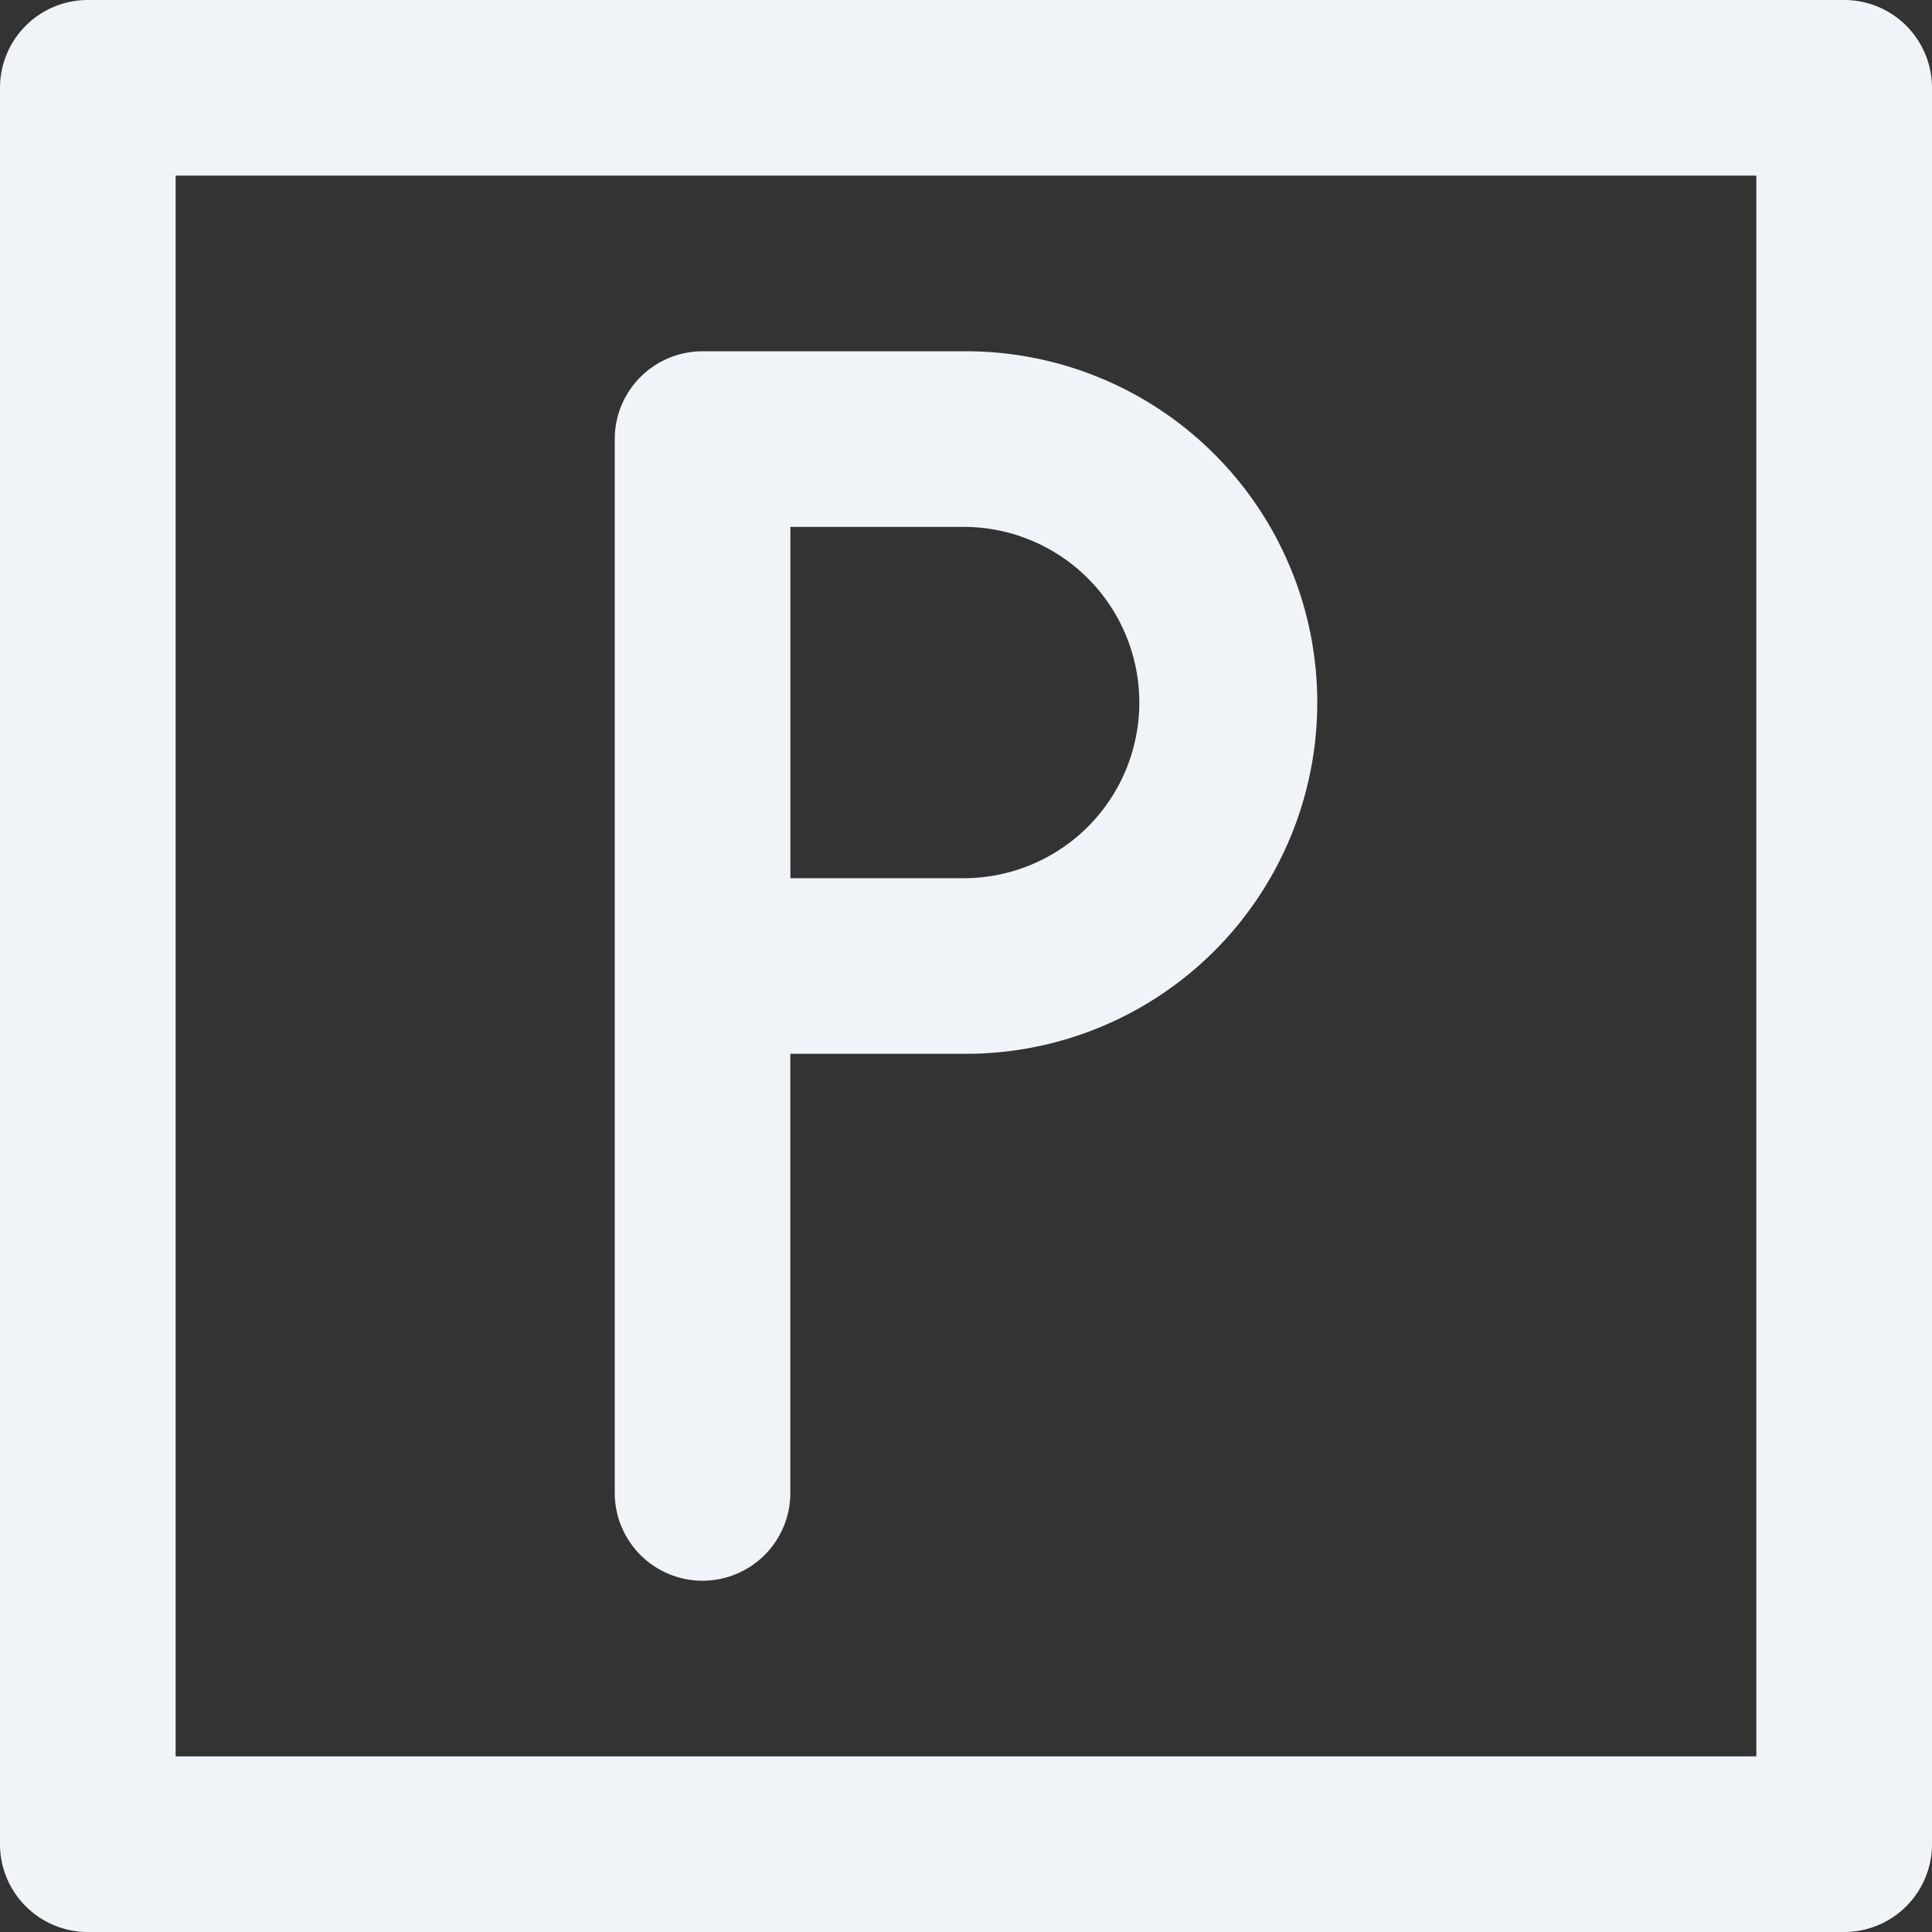
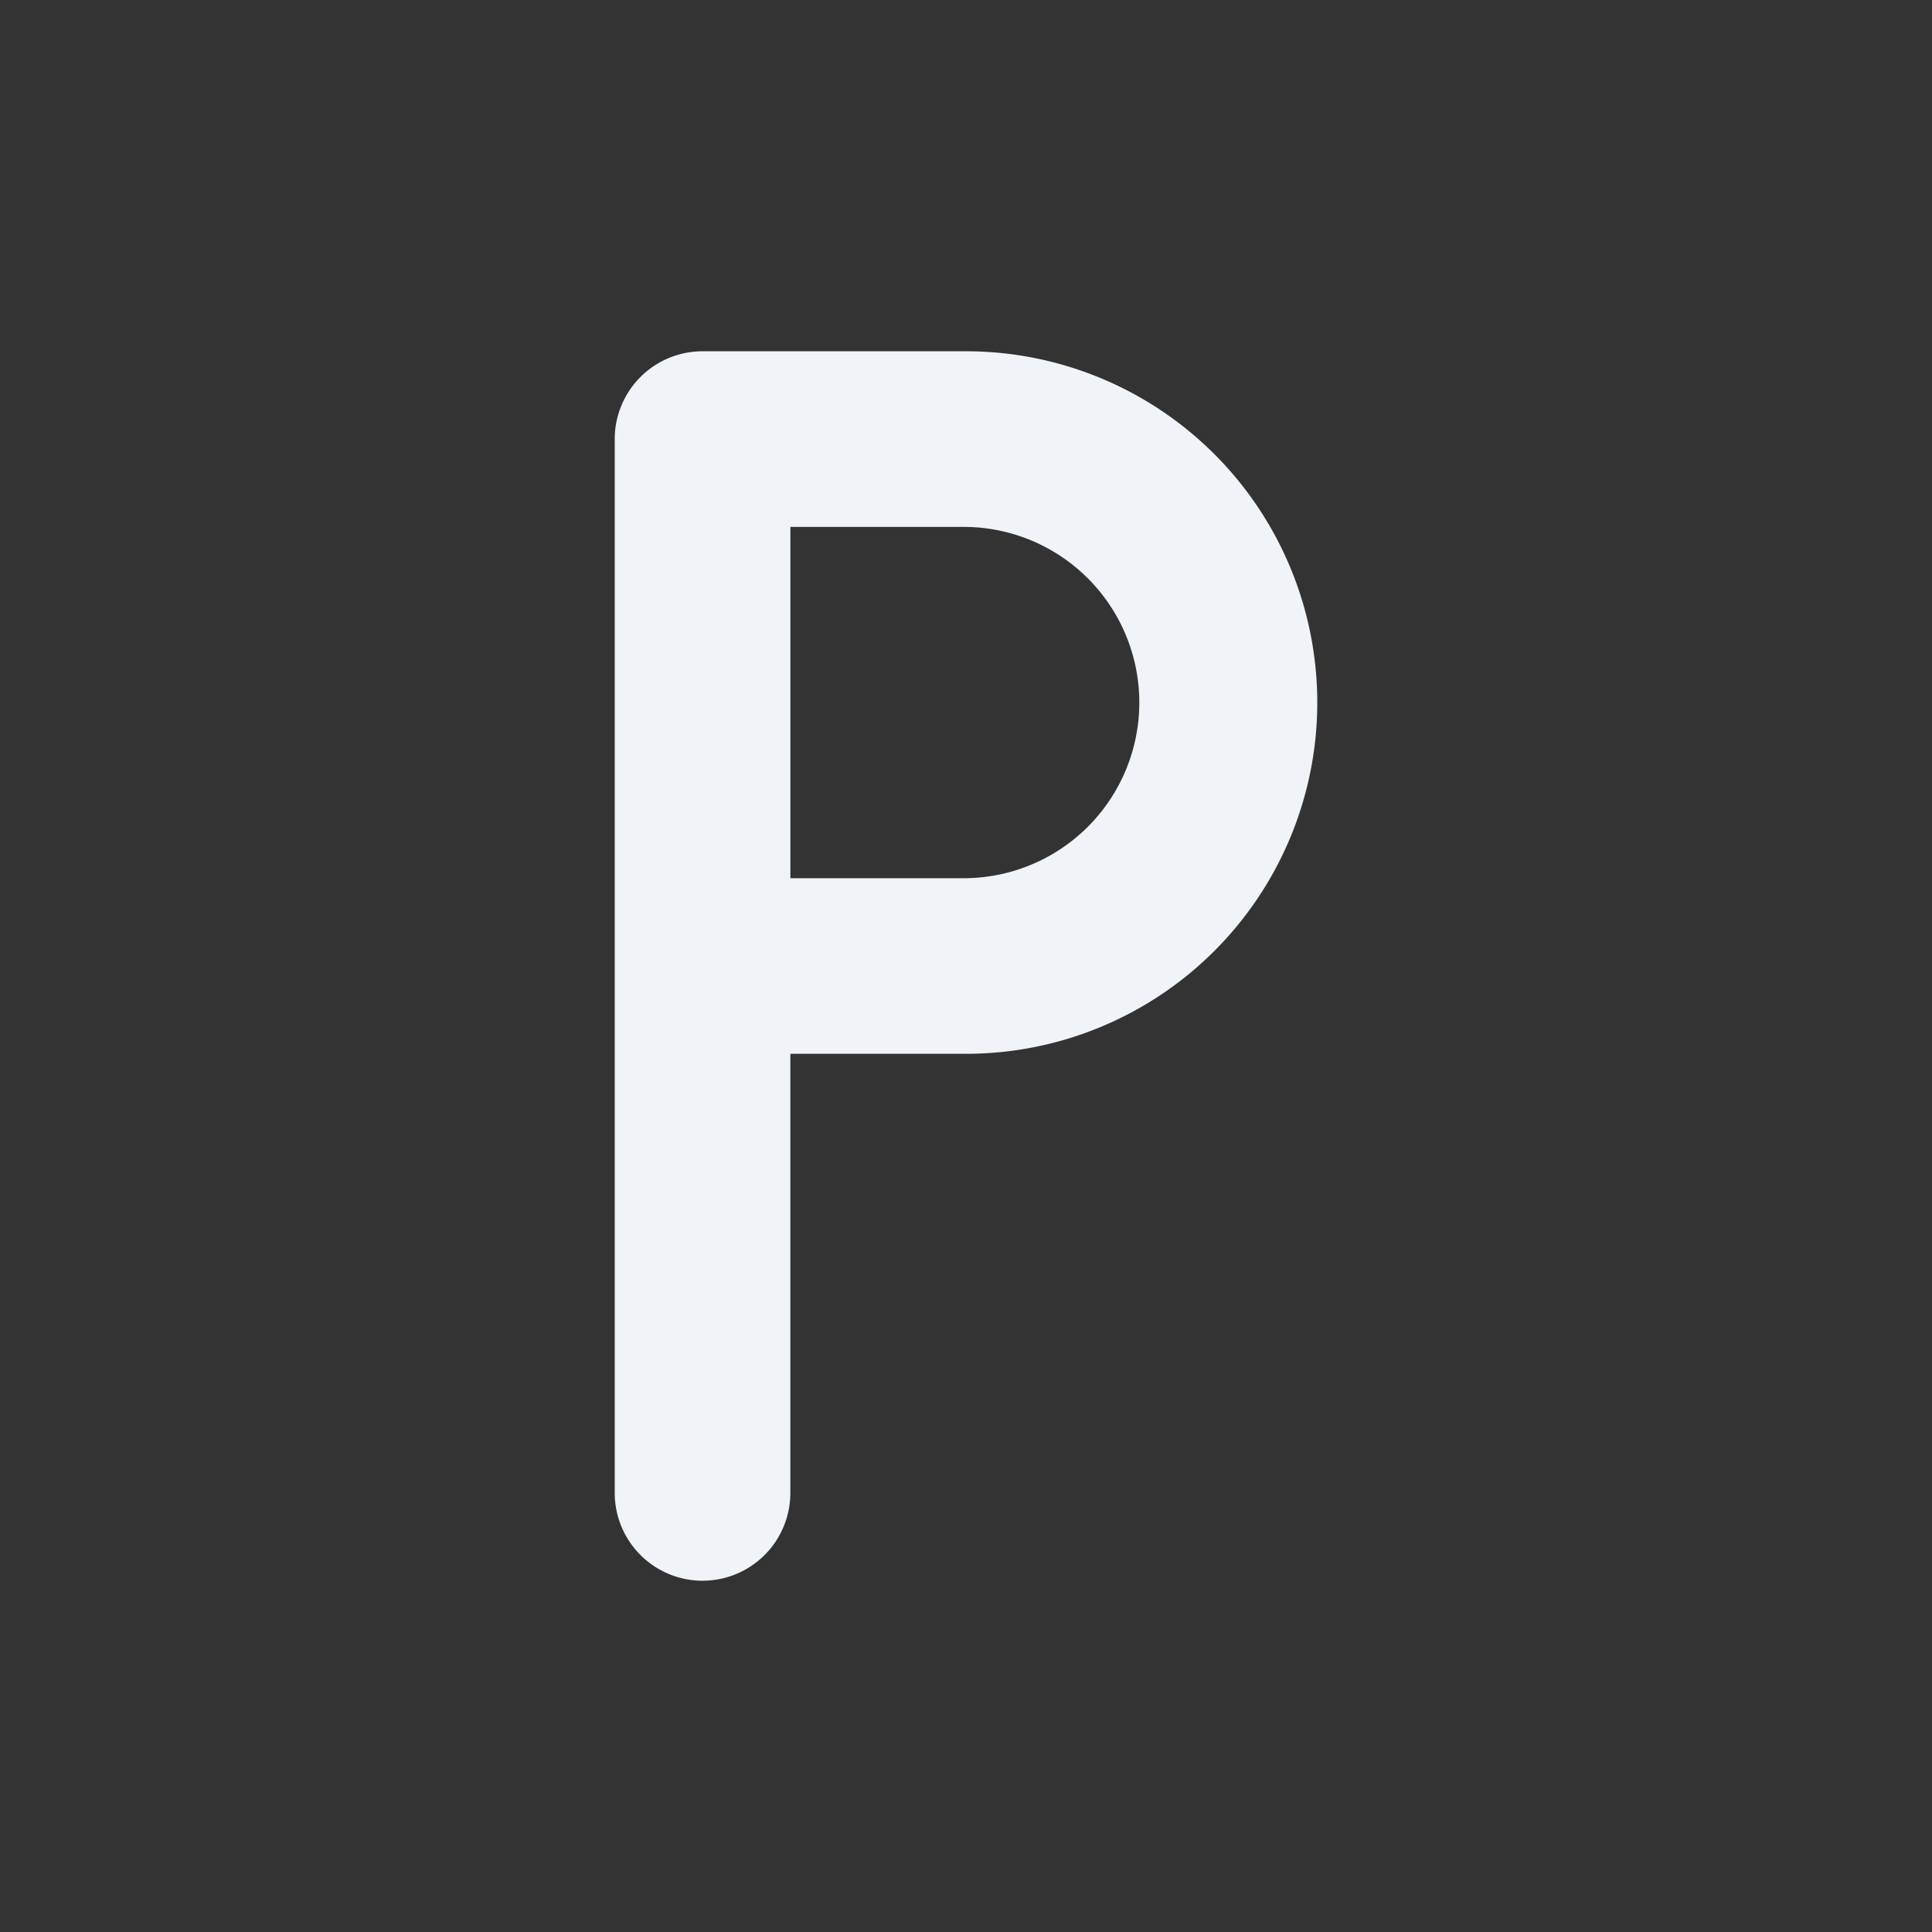
<svg xmlns="http://www.w3.org/2000/svg" id="Group_6874" data-name="Group 6874" width="60" height="60" viewBox="0 0 60 60">
  <rect x="0" y="0" width="60" height="60" fill="#333333" stroke="none" />
  <defs>
    <clipPath id="clip-path">
      <rect id="Rectangle_3039" data-name="Rectangle 3039" width="60" height="60" fill="#f0f3f7" />
    </clipPath>
  </defs>
  <g id="Group_6873" data-name="Group 6873" clip-path="url(#clip-path)">
-     <path id="Path_18046" data-name="Path 18046" d="M57.273,0H2.727A2.728,2.728,0,0,0,0,2.727V57.273A2.728,2.728,0,0,0,2.727,60H57.273A2.728,2.728,0,0,0,60,57.273V2.727A2.728,2.728,0,0,0,57.273,0M54.545,54.545H5.455V5.455H54.545Z" fill="#f0f3f7" />
    <path id="Path_18047" data-name="Path 18047" d="M9.727,42.182a2.728,2.728,0,0,0,2.727-2.727V25.818h5.455A10.909,10.909,0,1,0,17.909,4H9.727A2.728,2.728,0,0,0,7,6.727V39.455a2.728,2.728,0,0,0,2.727,2.727M12.455,9.455h5.455a5.455,5.455,0,0,1,0,10.909H12.455Z" transform="translate(12.091 6.909)" fill="#f0f3f7" />
  </g>
</svg>